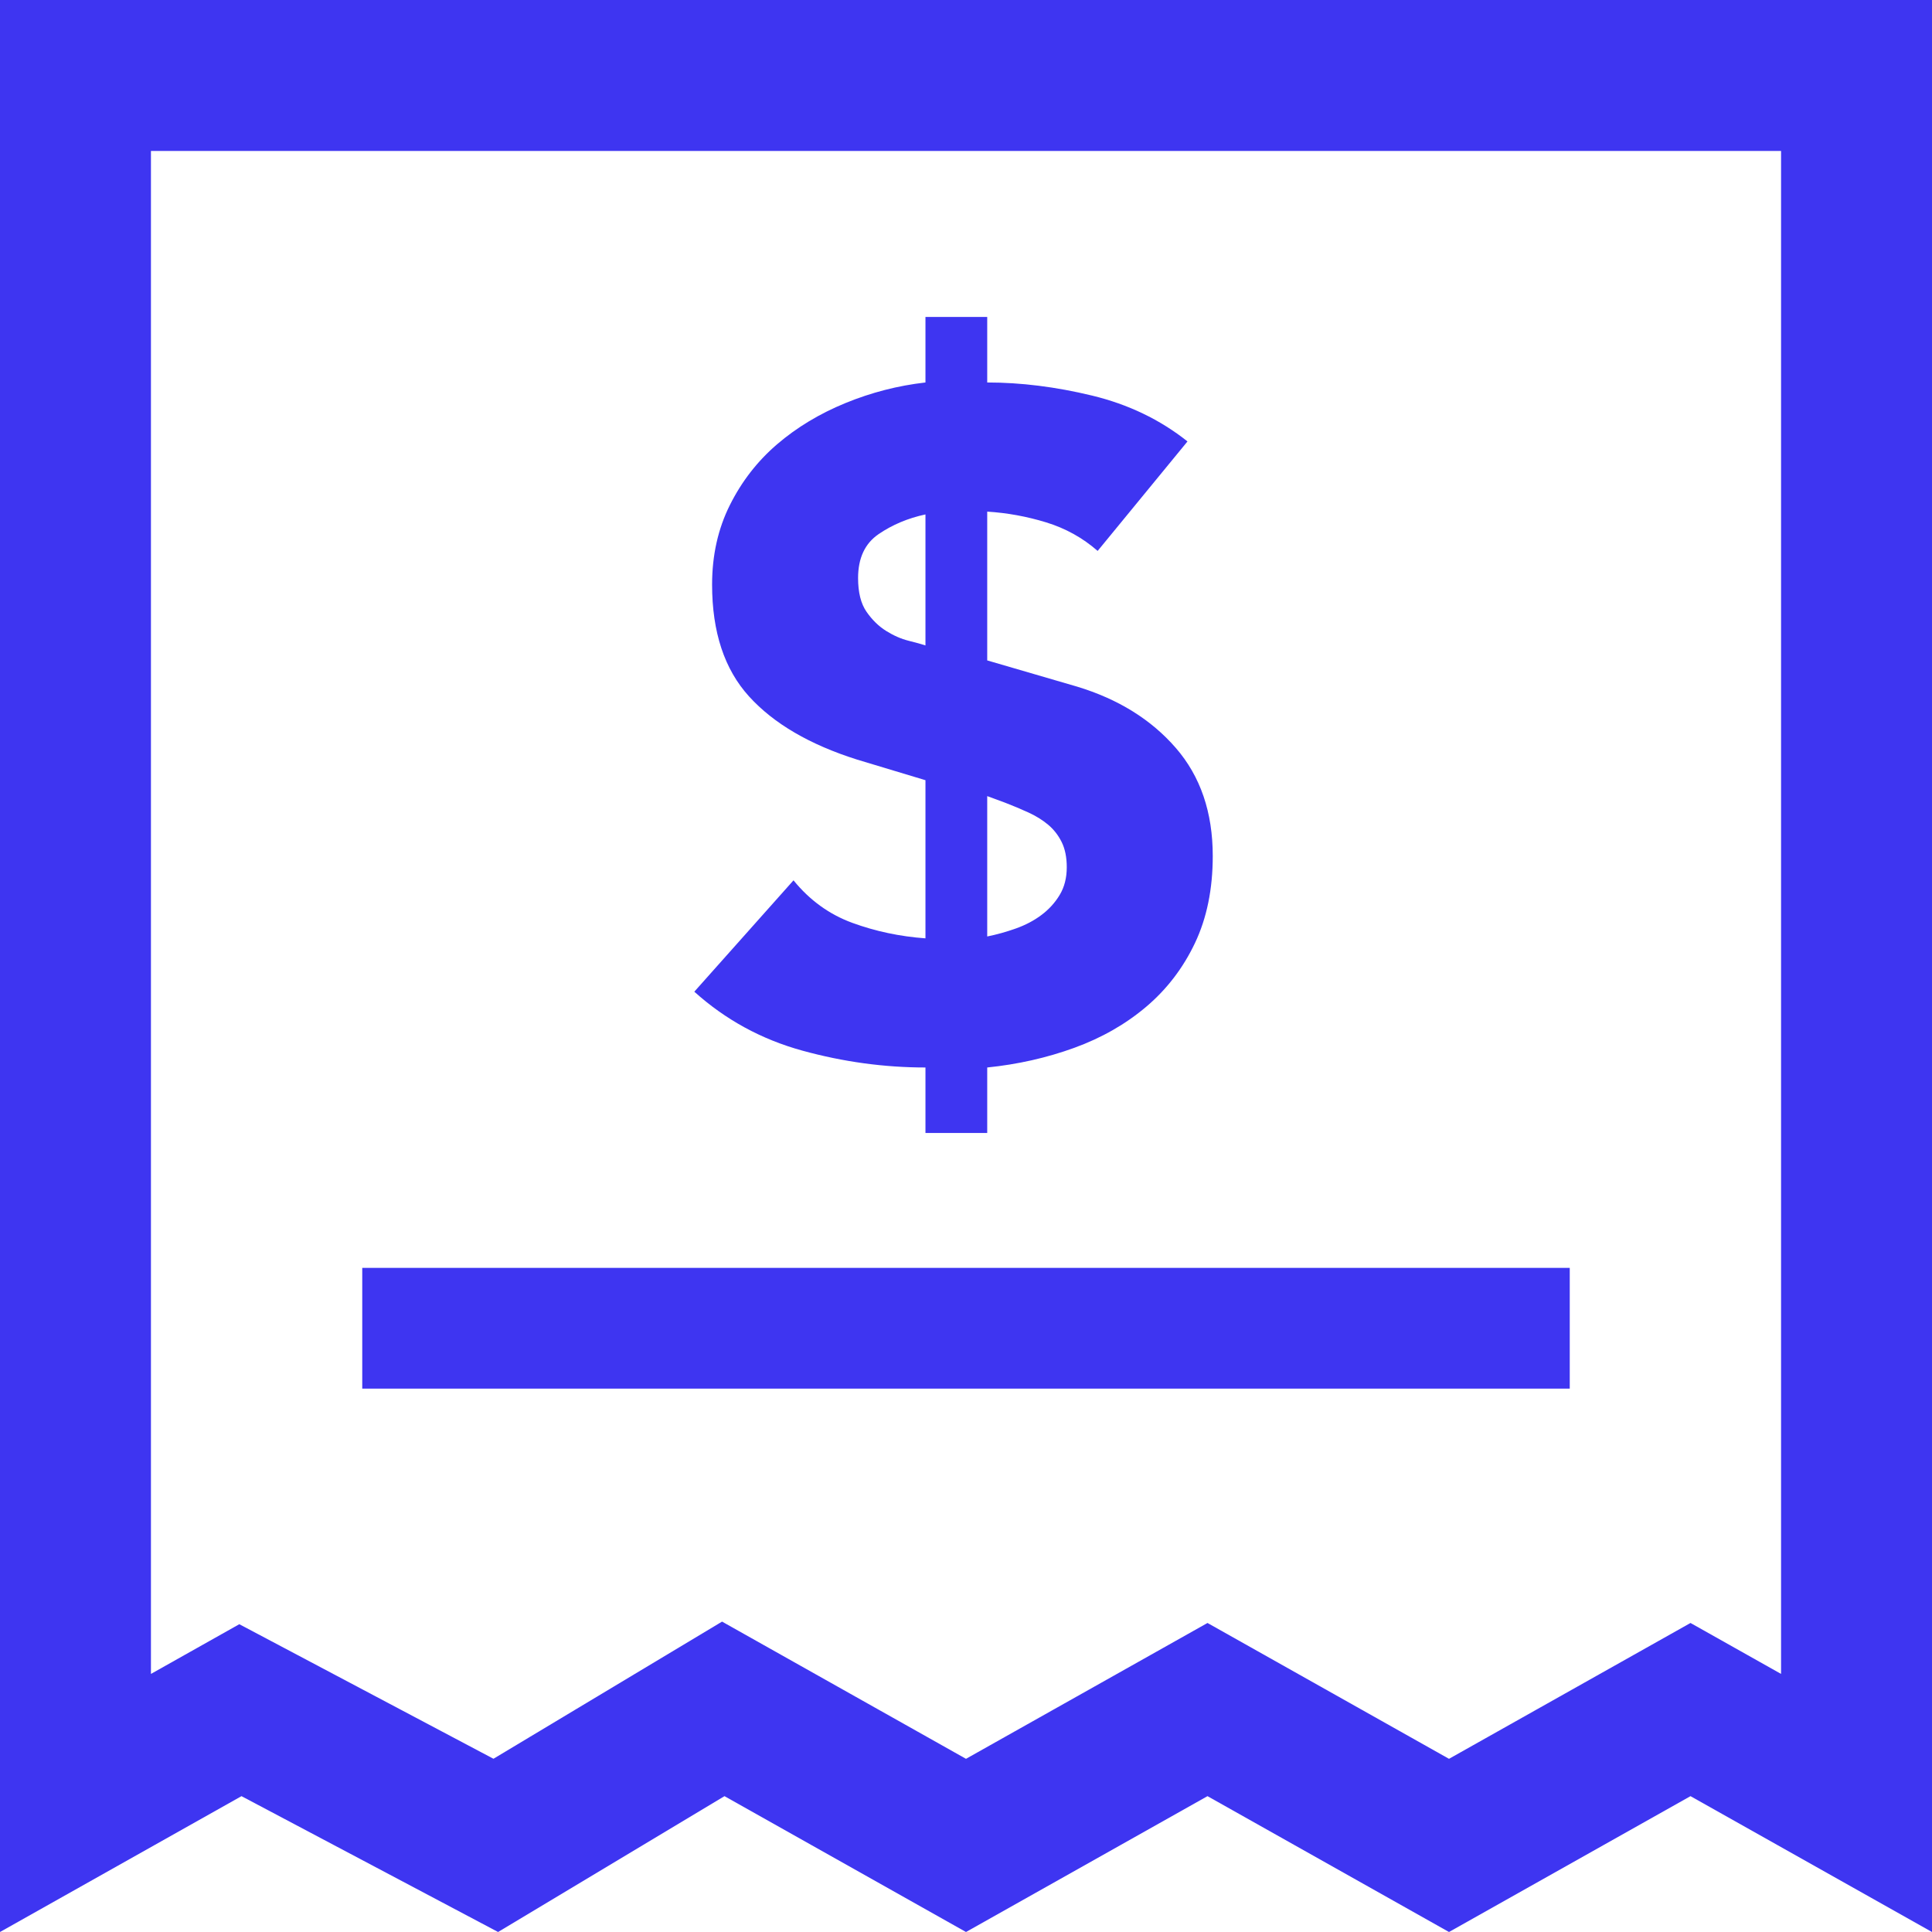
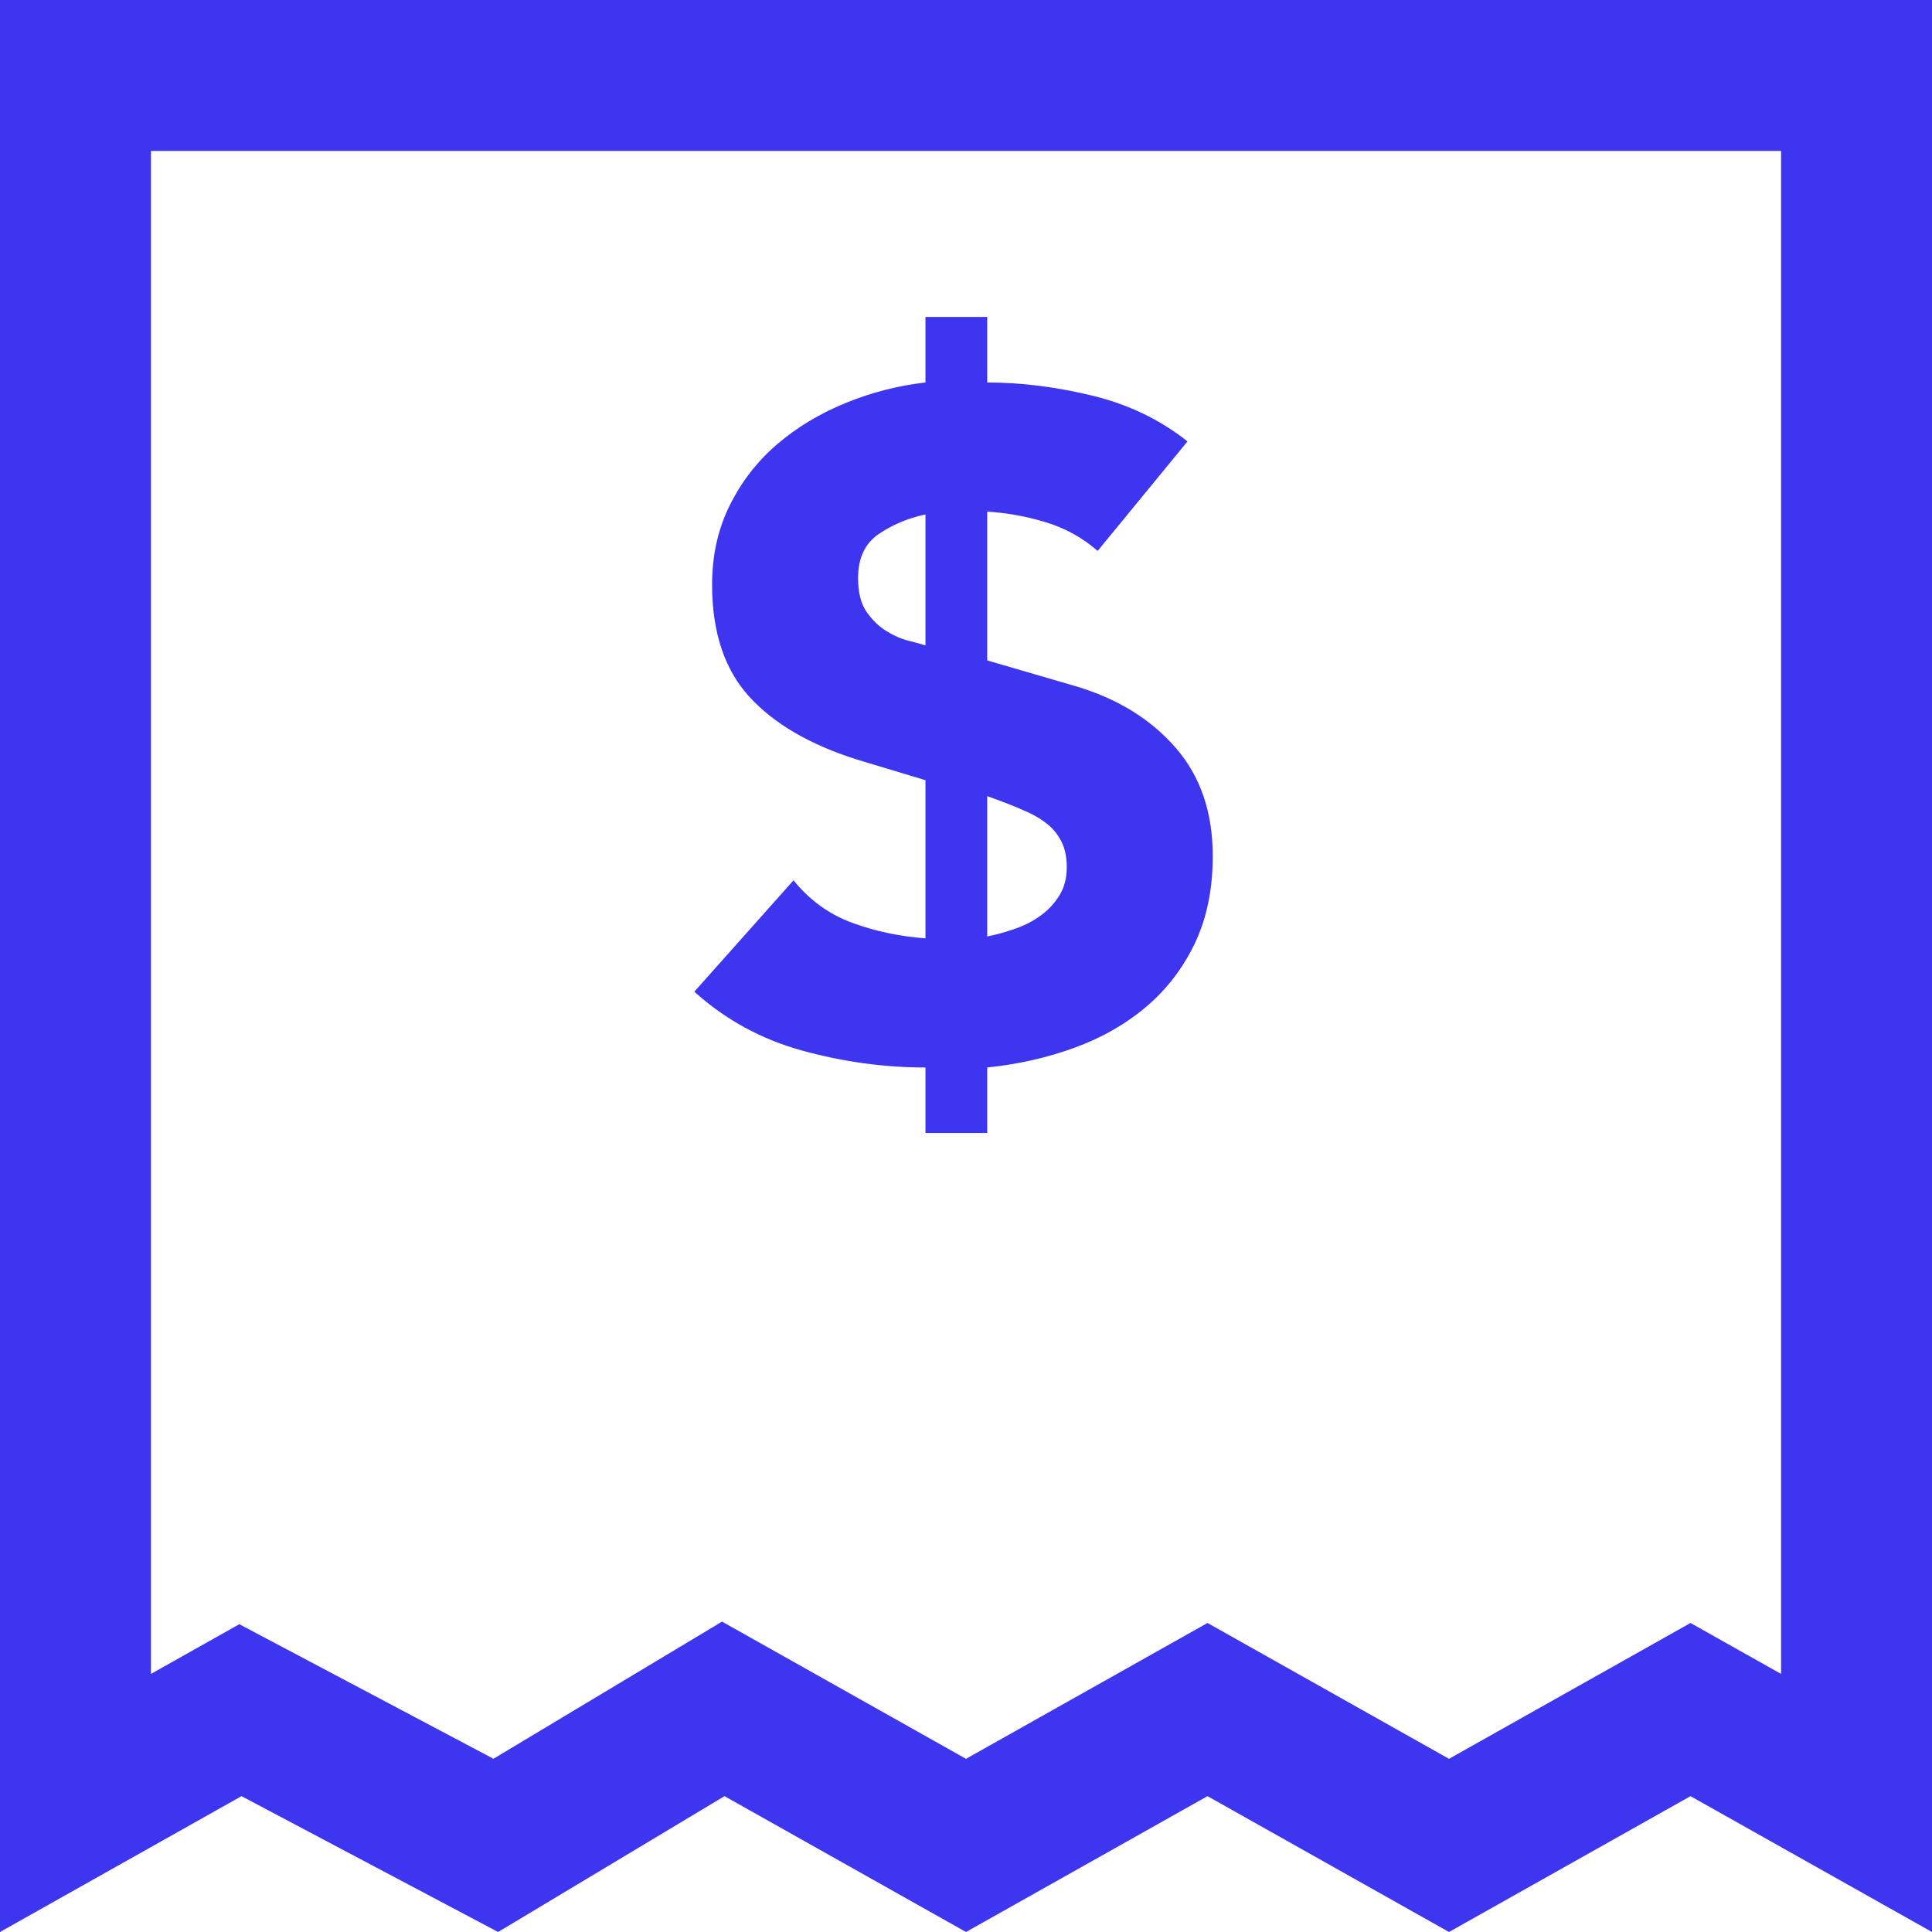
<svg xmlns="http://www.w3.org/2000/svg" width="128" height="128" viewBox="0 0 128 128" fill="none">
  <g clip-path="url(#clip0_408_15)">
    <path d="M65.406 75.064V70.724C67.431 70.517 69.353 70.083 71.172 69.422C72.991 68.761 74.582 67.851 75.946 66.694C77.31 65.537 78.385 64.131 79.17 62.478C79.955 60.825 80.348 58.903 80.348 56.712C80.348 53.819 79.532 51.432 77.899 49.551C76.266 47.67 74.086 46.317 71.358 45.49L65.406 43.754V33.896C66.729 33.979 68.031 34.216 69.312 34.609C70.593 35.002 71.73 35.632 72.722 36.5L78.674 29.246C76.855 27.799 74.747 26.787 72.35 26.208C69.953 25.629 67.638 25.34 65.406 25.34V21H61.314V25.34C59.495 25.547 57.728 26.001 56.013 26.704C54.298 27.407 52.789 28.316 51.487 29.432C50.185 30.548 49.141 31.891 48.356 33.462C47.571 35.033 47.178 36.789 47.178 38.732C47.178 41.873 47.994 44.343 49.627 46.141C51.26 47.939 53.647 49.334 56.788 50.326L61.314 51.69V62.168C59.619 62.044 58.007 61.703 56.478 61.145C54.949 60.587 53.647 59.647 52.572 58.324L46 65.702C48.067 67.562 50.454 68.864 53.161 69.608C55.868 70.352 58.586 70.724 61.314 70.724V75.064H65.406ZM61.314 42.762C61.066 42.679 60.694 42.576 60.198 42.452C59.702 42.328 59.206 42.111 58.71 41.801C58.214 41.491 57.78 41.067 57.408 40.53C57.036 39.993 56.85 39.249 56.85 38.298C56.85 36.975 57.305 36.004 58.214 35.384C59.123 34.764 60.157 34.33 61.314 34.082V42.762ZM65.406 62.044V52.744L66.584 53.178C67.121 53.385 67.638 53.602 68.134 53.829C68.63 54.056 69.064 54.325 69.436 54.635C69.808 54.945 70.108 55.327 70.335 55.782C70.562 56.237 70.676 56.795 70.676 57.456C70.676 58.159 70.521 58.768 70.211 59.285C69.901 59.802 69.498 60.246 69.002 60.618C68.506 60.99 67.938 61.29 67.297 61.517C66.656 61.744 66.026 61.92 65.406 62.044Z" fill="#3E35F1" />
-     <path d="M104 84H24V92H104V84Z" fill="#3E35F1" />
    <path fill-rule="evenodd" clip-rule="evenodd" d="M123 5V119.451L112 113.263L96 122.263L80 113.263L64 122.263L47.919 113.218L32.846 122.261L15.927 113.304L5 119.451V5H123Z" stroke="#3E35F1" stroke-width="10" />
  </g>
  <defs>
    <clipPath id="clip0_408_15">
      <rect width="128" height="128" fill="white" />
    </clipPath>
  </defs>
</svg>